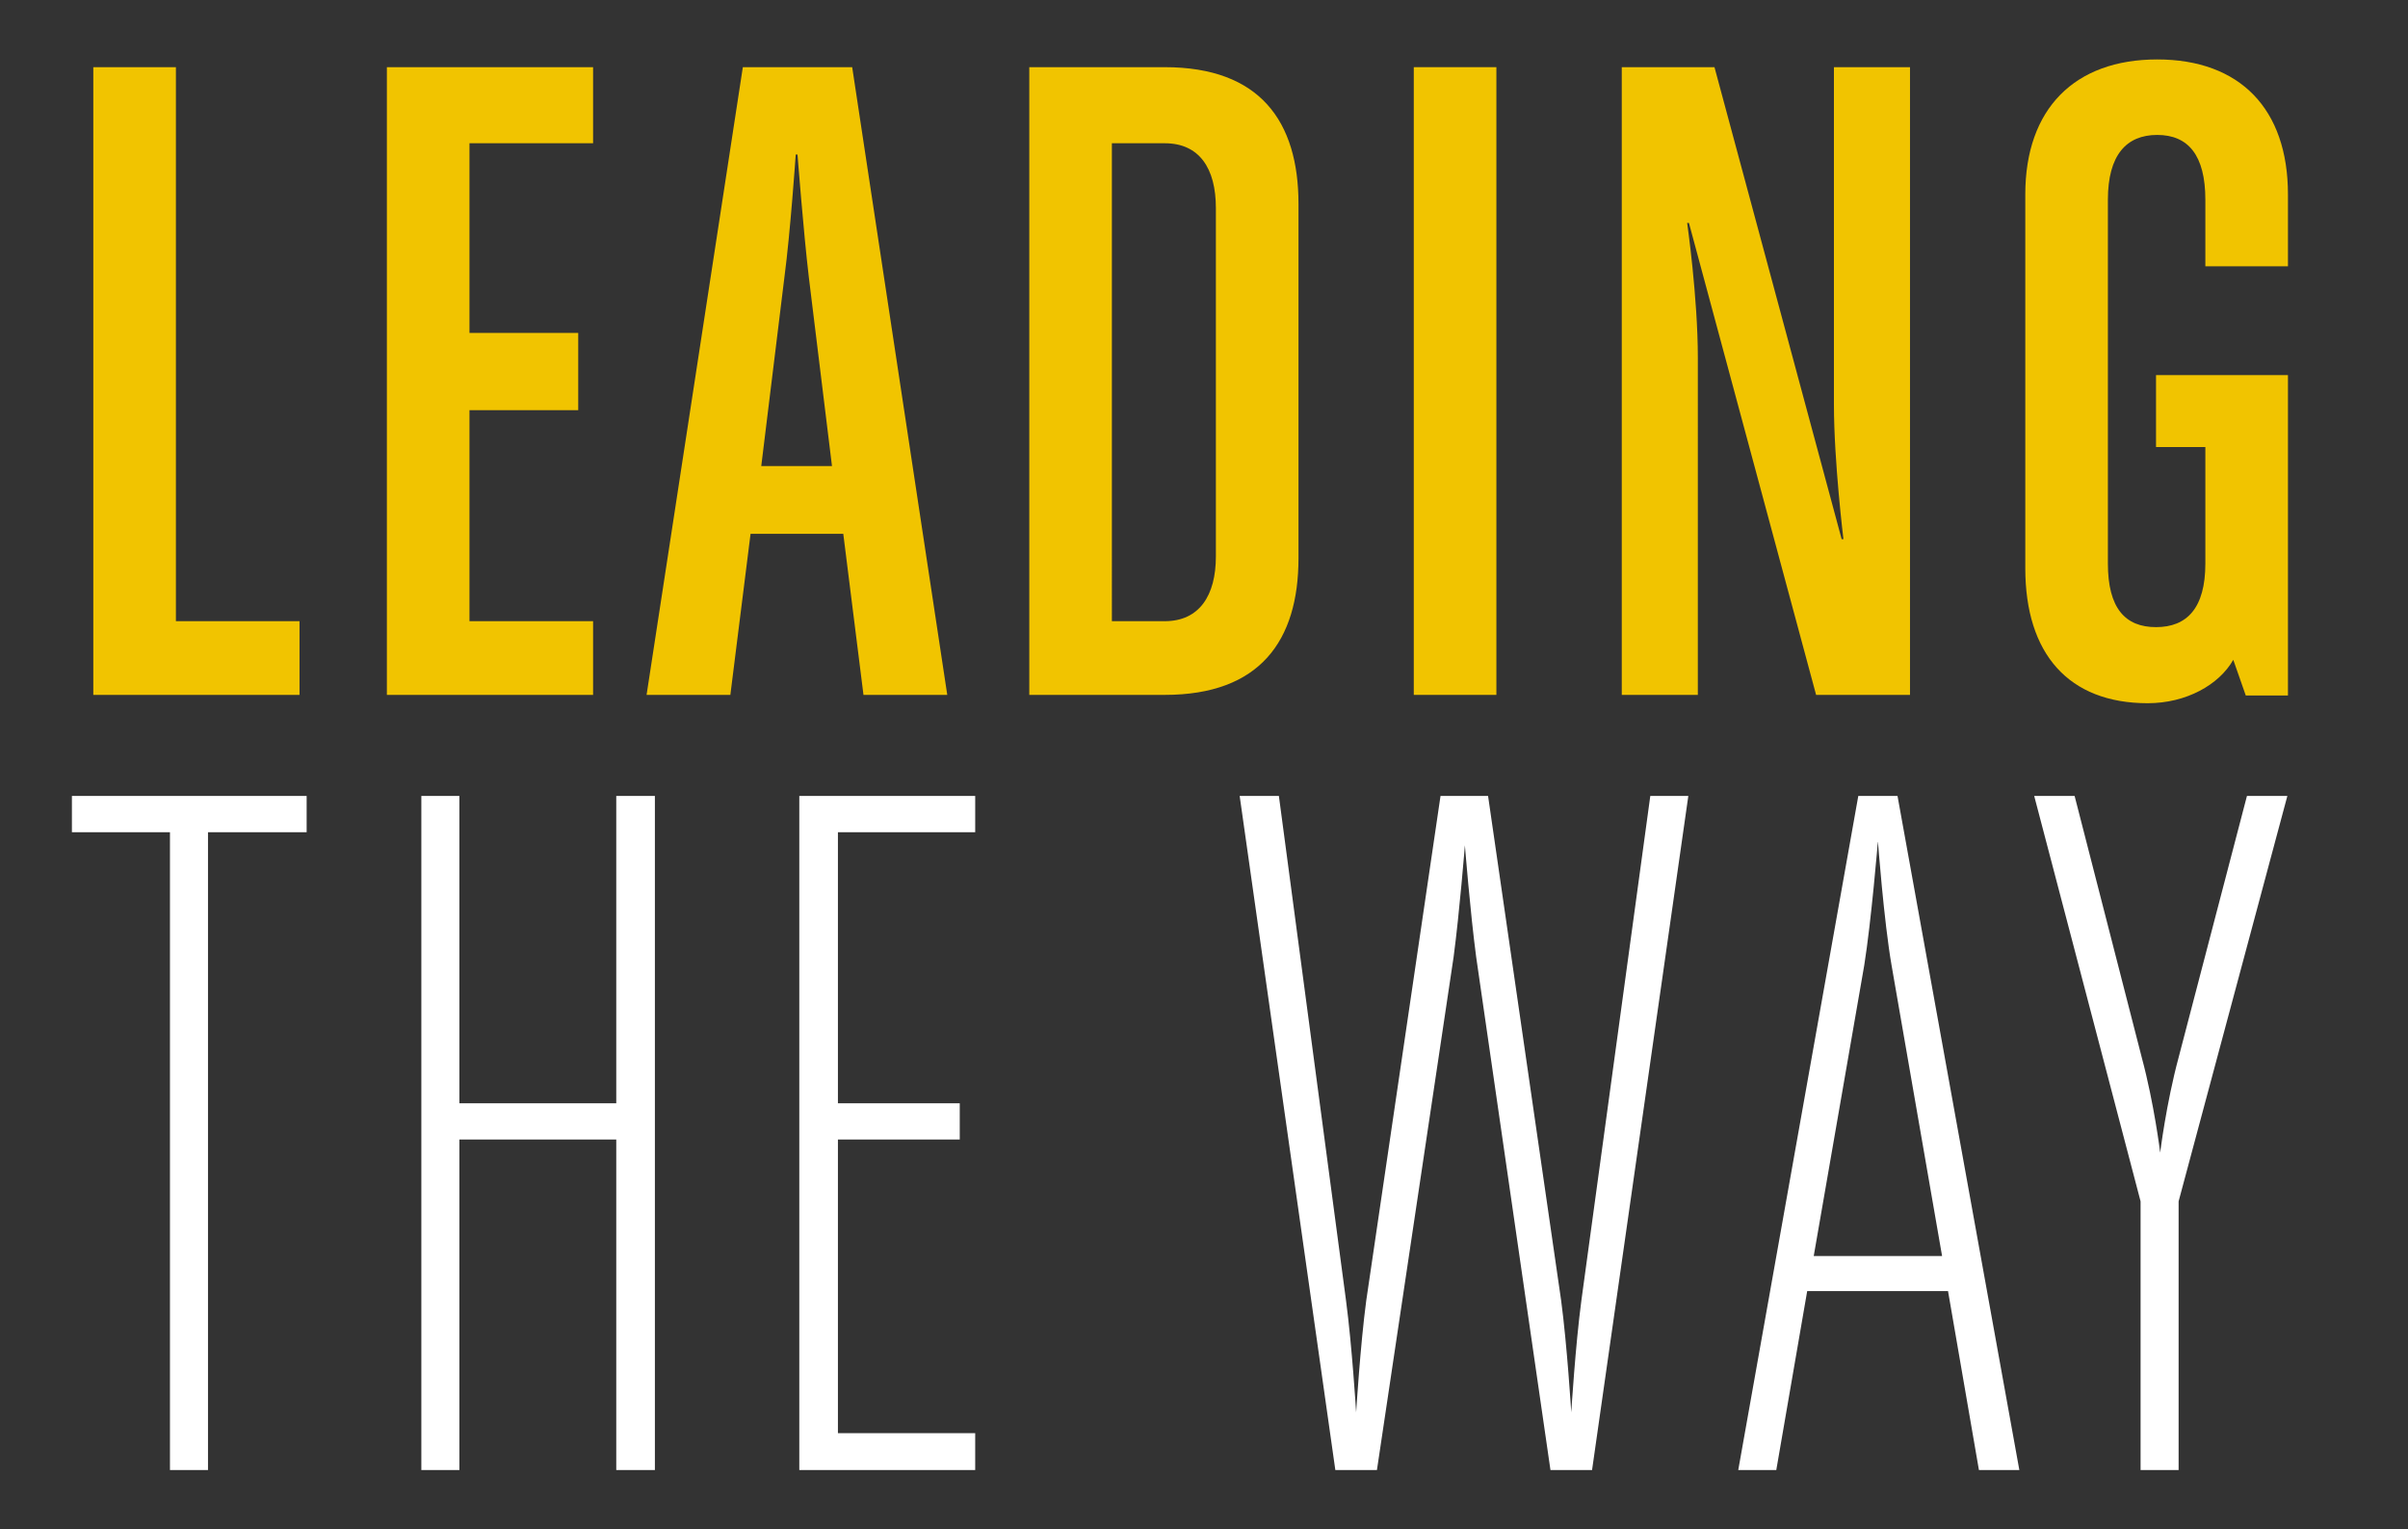
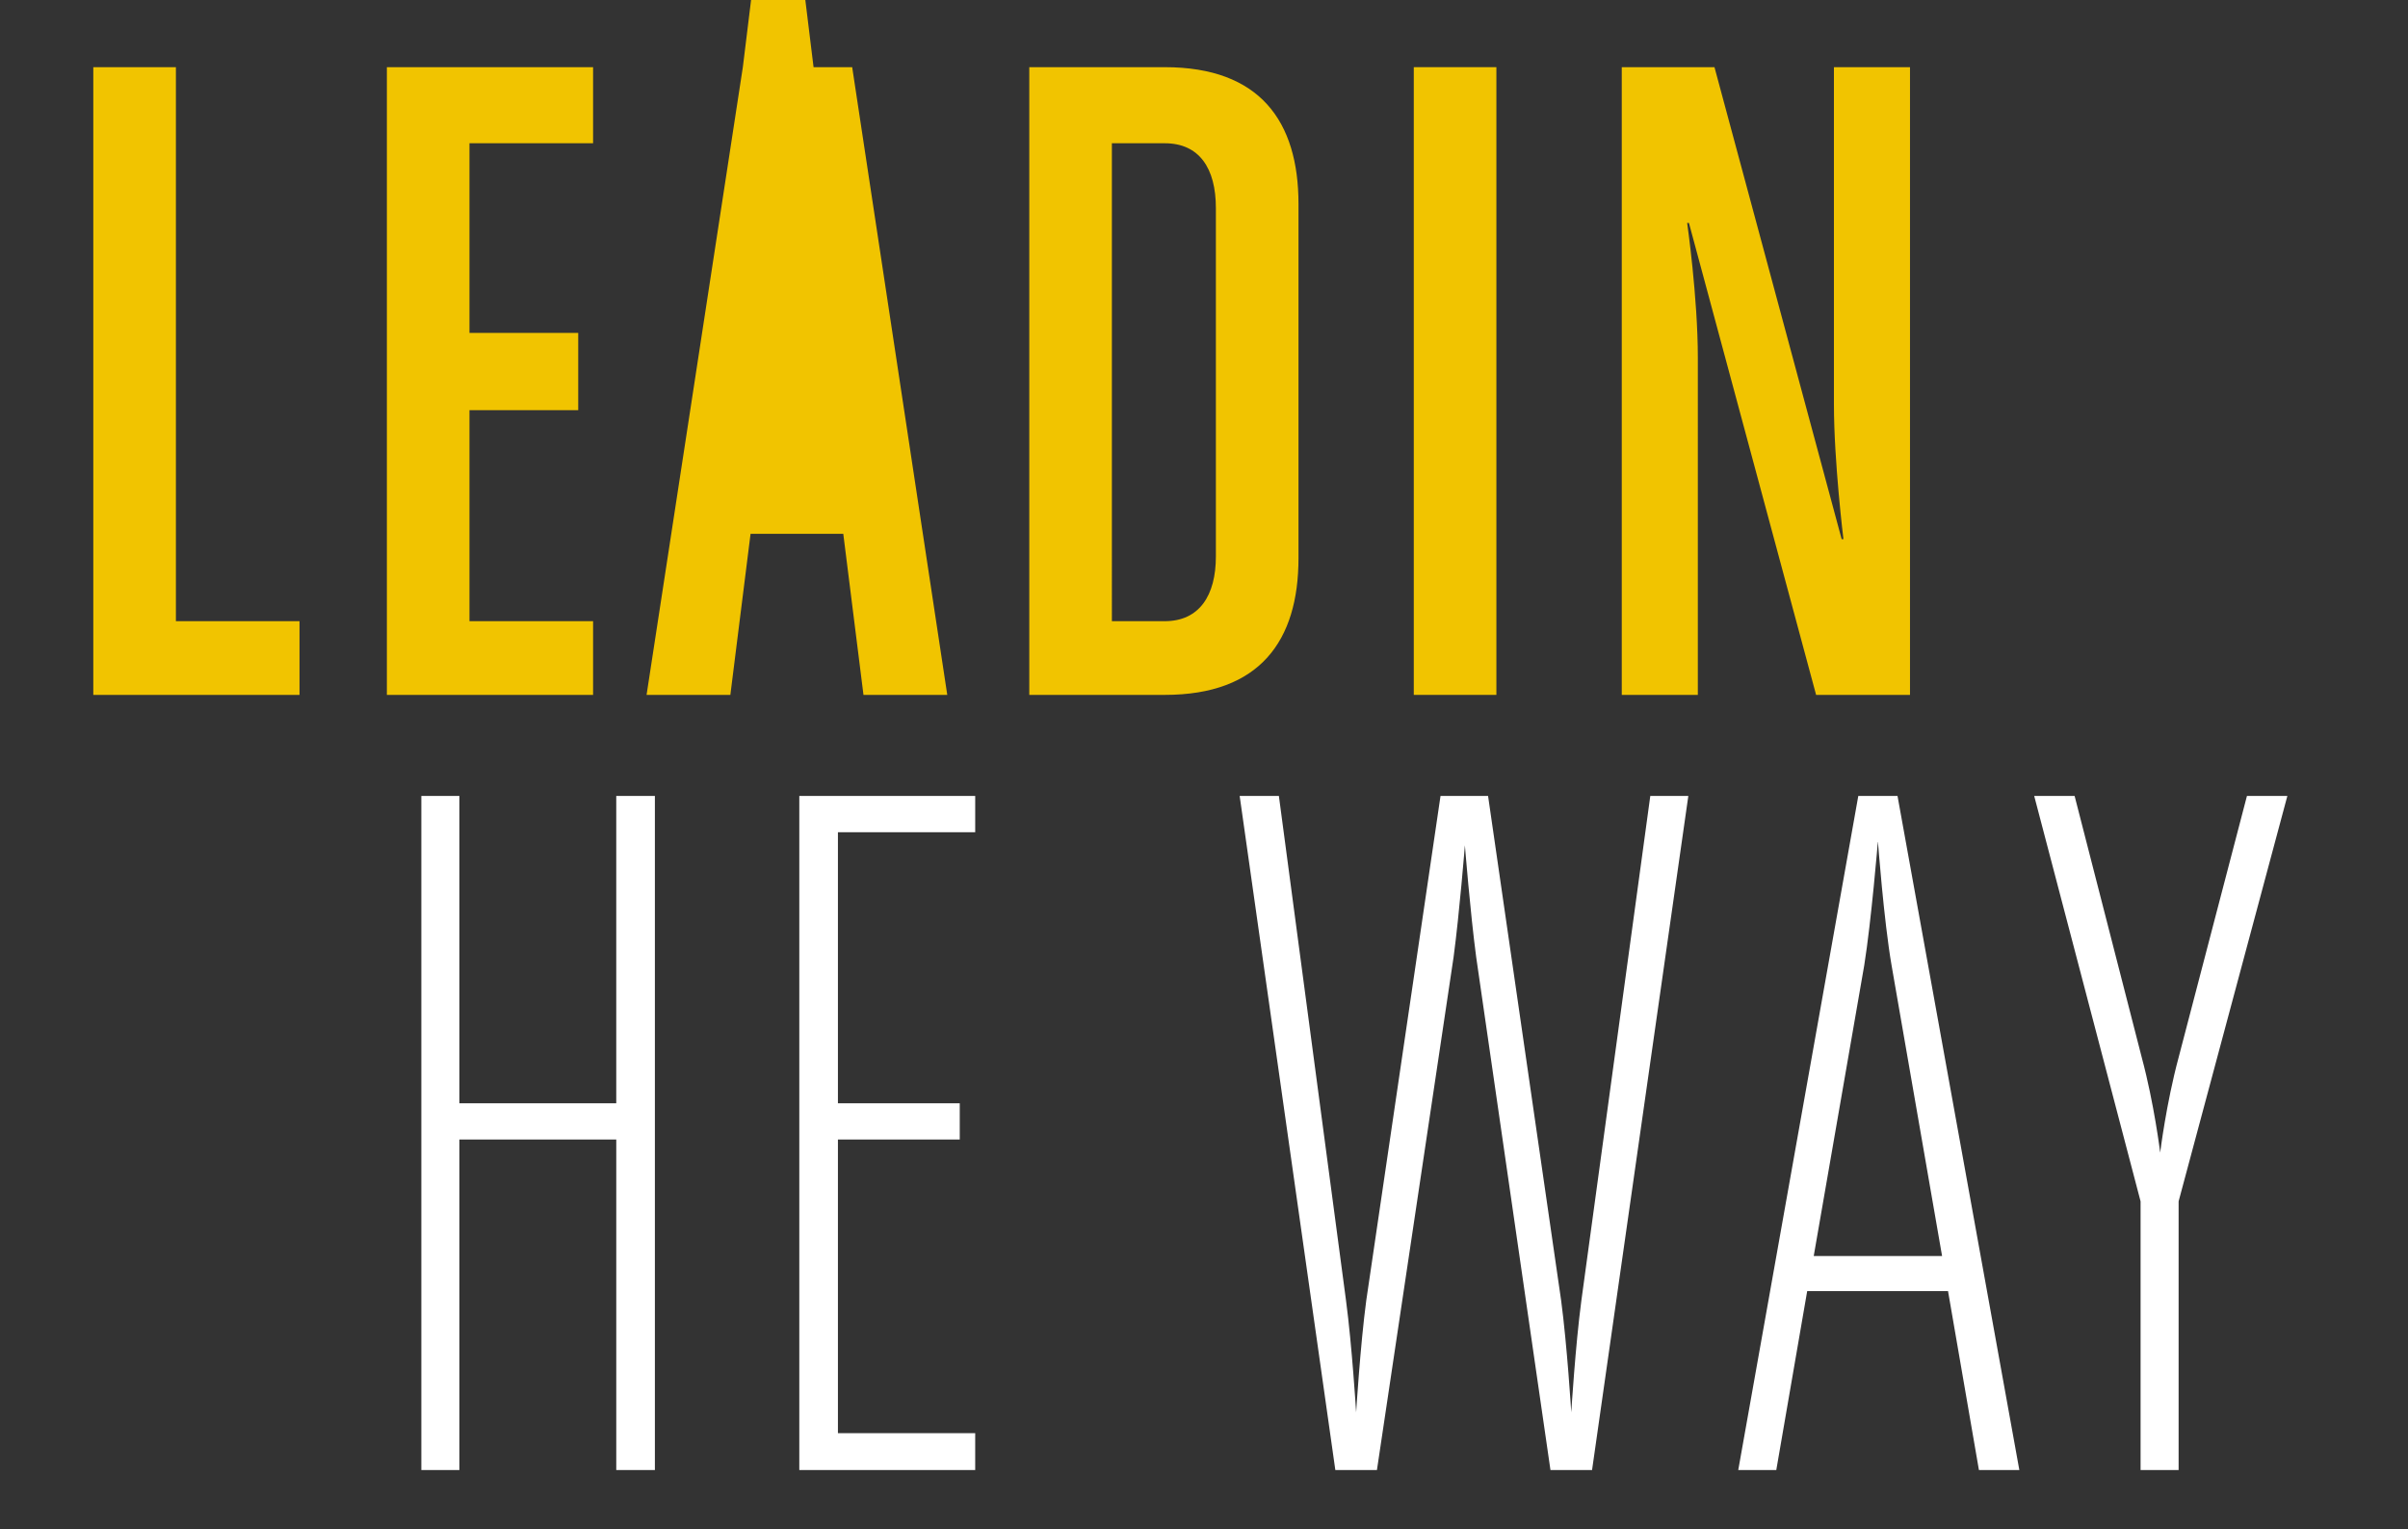
<svg xmlns="http://www.w3.org/2000/svg" version="1.1" id="LEADINGTHEWAY" x="0" y="0" viewBox="0 0 405.2 257.3" xml:space="preserve">
  <rect x="0" y="0" width="405.2" height="257.3" fill="#333333" stroke="none" />
  <style>.st0{fill:#f1c400}.st1{fill:#fff}</style>
  <g id="LEADING">
    <path id="L" class="st0" d="M29.6 11.3H15.7v105.6h34.7v-12.4H29.6V11.3z" />
    <path id="e" class="st0" d="M65.1 116.9h34.7v-12.4H79V69h18.3V56H79V24.1h20.8V11.3H65.1v105.6z" />
-     <path id="a" class="st0" d="M125 11.3l-16.2 105.6h14.1l3.4-27.1h15.6l3.4 27.1h14.1l-16-105.6H125zm3.1 67.1l3.9-31.8c1-7.5 1.9-20.6 1.9-20.6h.3s1 13 1.9 20.6l3.9 31.8h-11.9z" />
+     <path id="a" class="st0" d="M125 11.3l-16.2 105.6h14.1l3.4-27.1h15.6l3.4 27.1h14.1l-16-105.6H125zl3.9-31.8c1-7.5 1.9-20.6 1.9-20.6h.3s1 13 1.9 20.6l3.9 31.8h-11.9z" />
    <path id="d" class="st0" d="M196 11.3h-22.8v105.6H196c16 0 22.5-9.1 22.5-23V34.3c0-13.9-6.5-23-22.5-23zm8.6 82.3c0 6.6-2.8 10.9-8.6 10.9h-8.9V24.1h8.9c5.8 0 8.6 4.2 8.6 10.9v58.6z" />
    <path id="i" class="st0" d="M237.9 11.3h13.9v105.6h-13.9V11.3z" />
    <path id="n" class="st0" d="M308.6 68c0 9.7 1.6 22.7 1.6 22.7h-.3l-21.4-79.4h-15.6v105.6h12.8V60.2c0-10.2-1.8-22.7-1.8-22.7h.3l21.4 79.4h15.8V11.3h-12.8V68z" />
-     <path id="g" class="st0" d="M385 44.7v-12c0-14.4-8.1-22.7-22-22.7s-22.2 8.3-22.2 22.7v62.9c0 14.4 7.3 22.7 20.6 22.7 6.5 0 12-3.1 14.4-7.3l2.1 6h7.1V63.1h-22.2v12.1h8.3v19.6c0 7.5-3.1 10.7-8.3 10.7-5.2 0-8.1-3.2-8.1-10.7V33.6c0-7.5 3.1-10.9 8.3-10.9 5.2 0 8.1 3.4 8.1 10.9v11.2H385v-.1z" />
  </g>
  <g id="THEWAY">
-     <path id="t" class="st1" d="M12.1 140h16.5v107.3H35V140h16.6v-6.1H12.1v6.1z" />
    <path id="h" class="st1" d="M103.7 185.6H77.3v-51.7h-6.4v113.4h6.4v-55.6h26.4v55.6h6.5V133.9h-6.5v51.7z" />
    <path id="e_1_" class="st1" d="M134.5 247.3h29.6v-6.2H141v-49.4h20.5v-6.1H141V140h23.1v-6.1h-29.6v113.4z" />
    <path id="w" class="st1" d="M266.1 218.8c-1 7.5-1.7 18.8-1.7 18.8s-.7-11.3-1.7-18.8l-12.3-84.9h-8l-12.5 84.9c-1 7.5-1.7 18.8-1.7 18.8s-.7-11.3-1.7-18.8l-11.3-84.9h-6.6l16.1 113.4h7l12.9-86.3c1-7.5 1.9-18.8 1.9-18.8s.9 11.3 1.9 18.8l12.5 86.3h7l16.2-113.4h-6.4l-11.6 84.9z" />
    <path id="a_1_" class="st1" d="M312.7 133.9l-20.2 113.4h6.4l5.2-30.1h23.7l5.2 30.1h6.8l-20.5-113.4h-6.6zm-7.5 77.4l8.5-48.9c1.2-7.5 2.3-20.9 2.3-20.9s1 13.4 2.3 20.9l8.5 48.9h-21.6z" />
    <path id="y" class="st1" d="M378.1 133.9l-11.5 44c-2.1 7.8-3.1 16-3.1 16s-1-8.2-3.1-16l-11.3-44h-6.8l17.9 68.2v45.2h6.4v-45.2l18.3-68.2h-6.8z" />
  </g>
</svg>